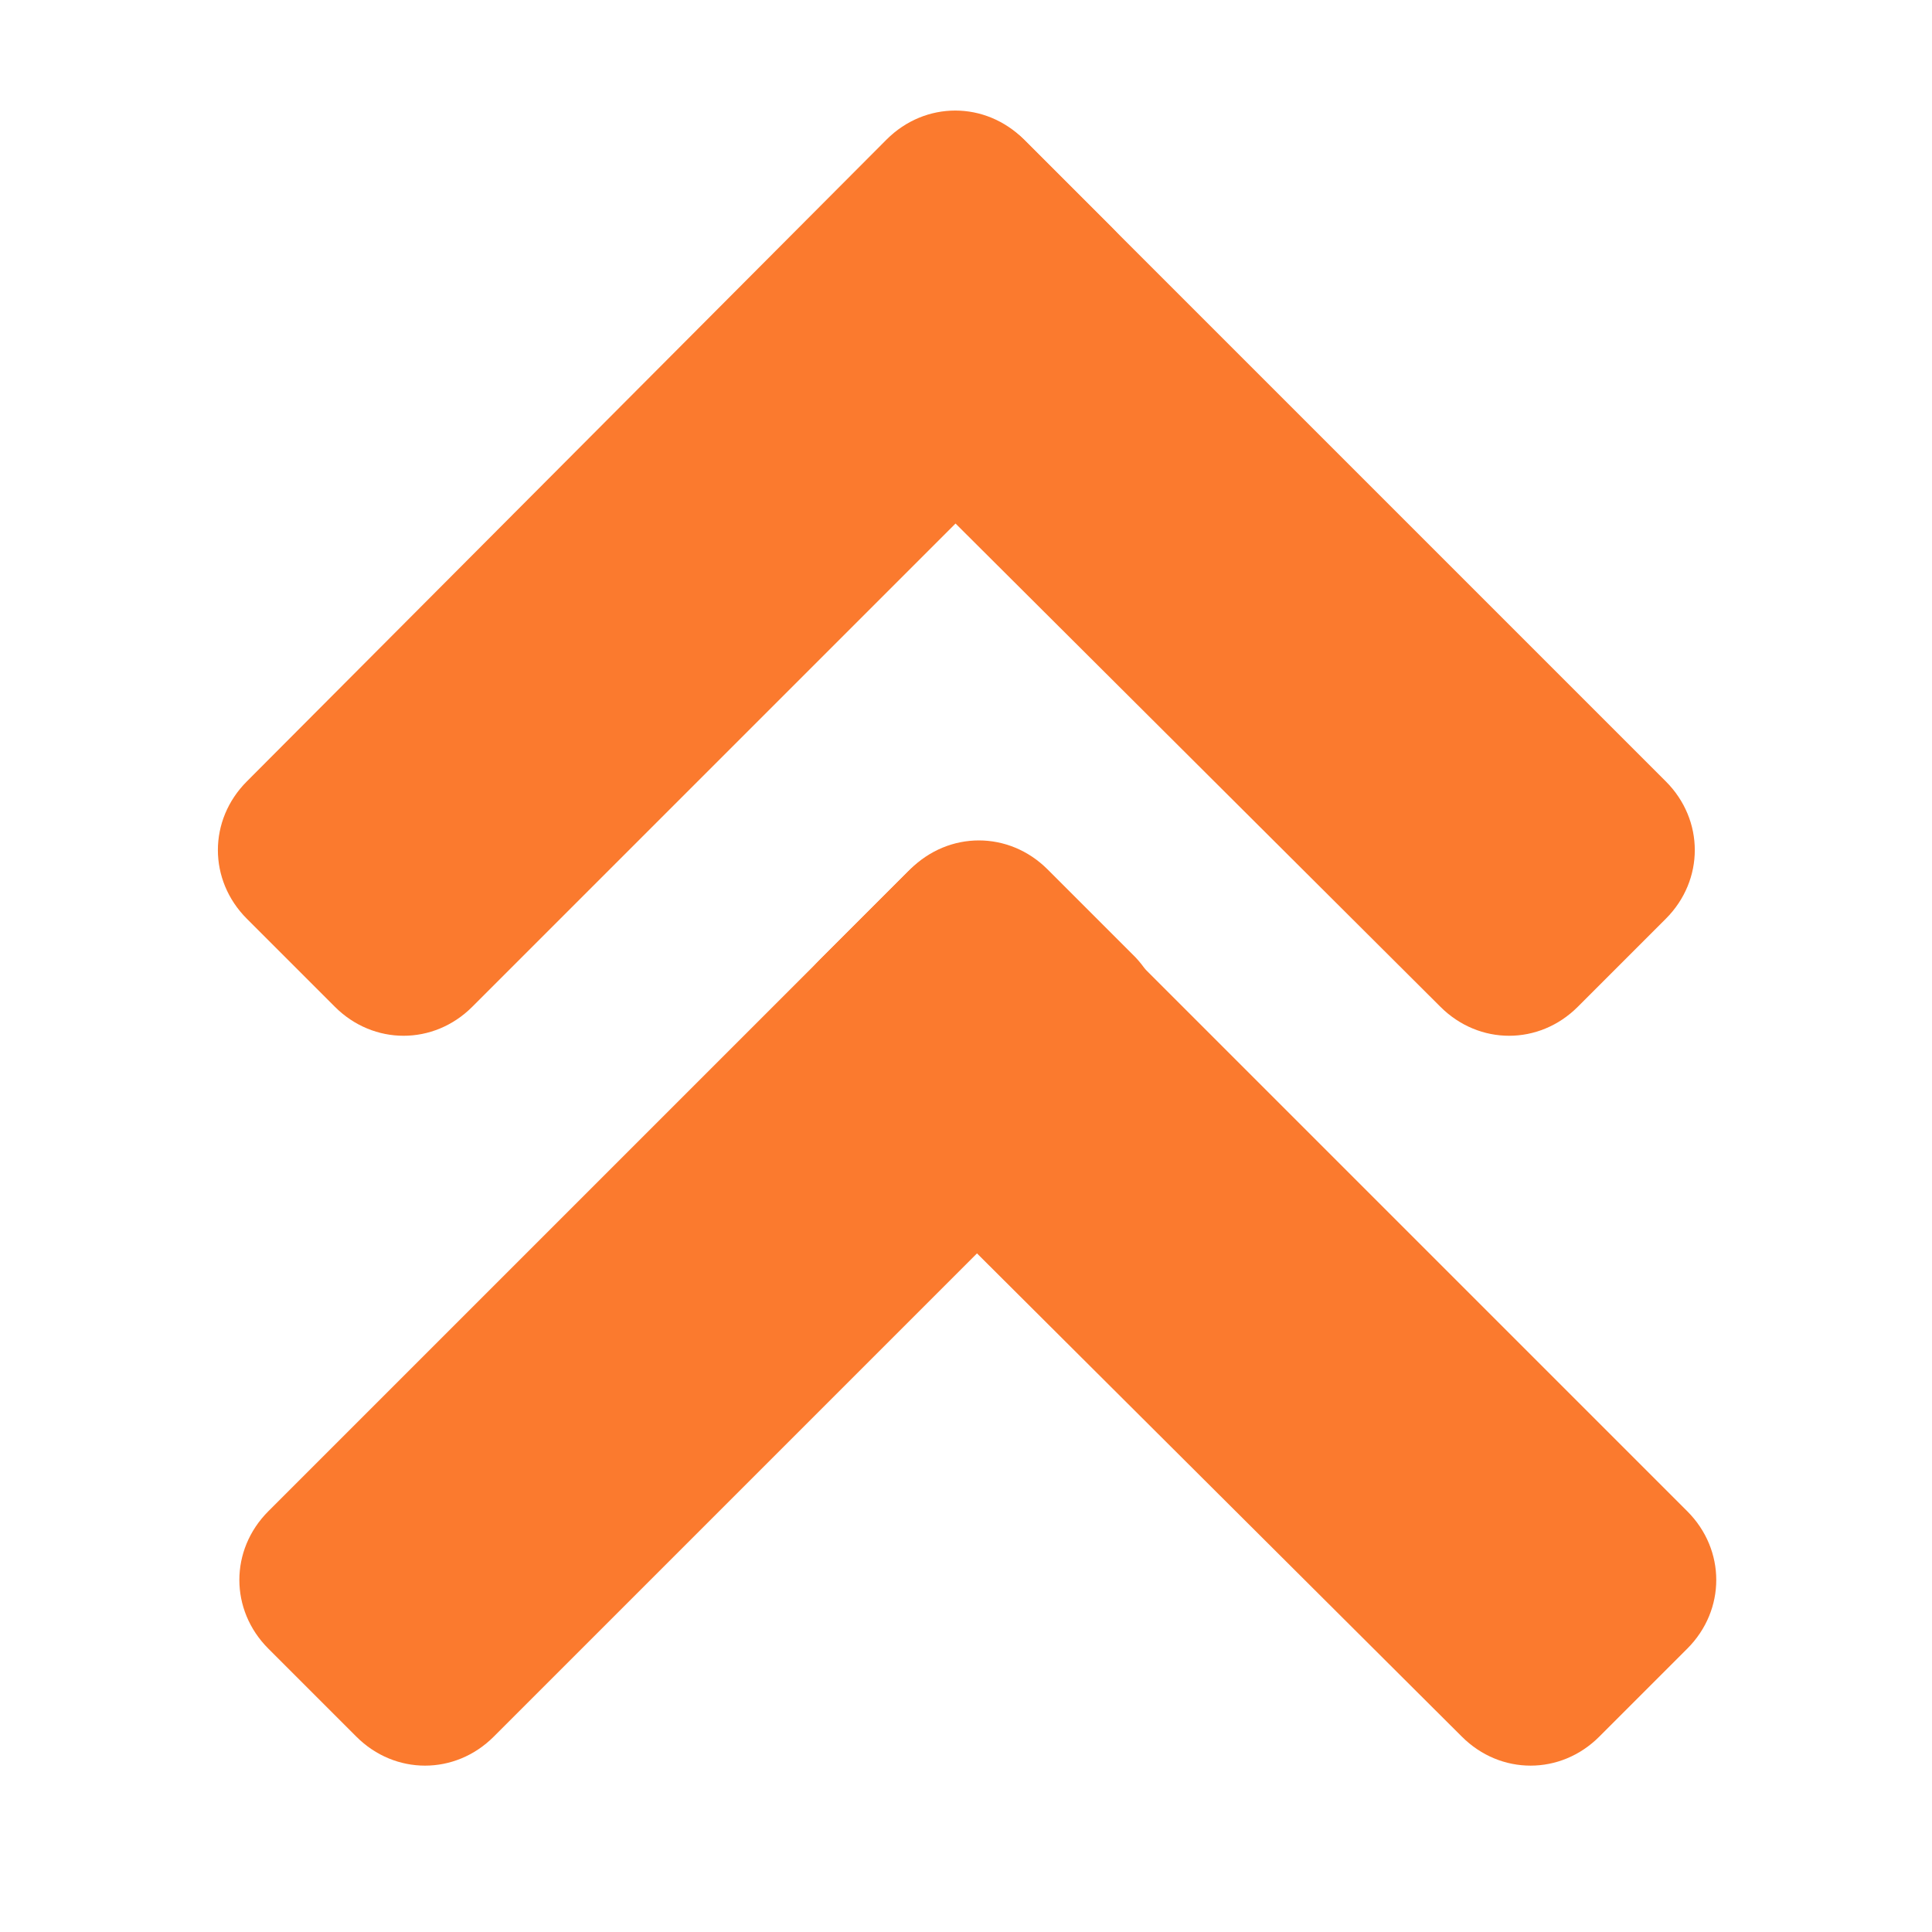
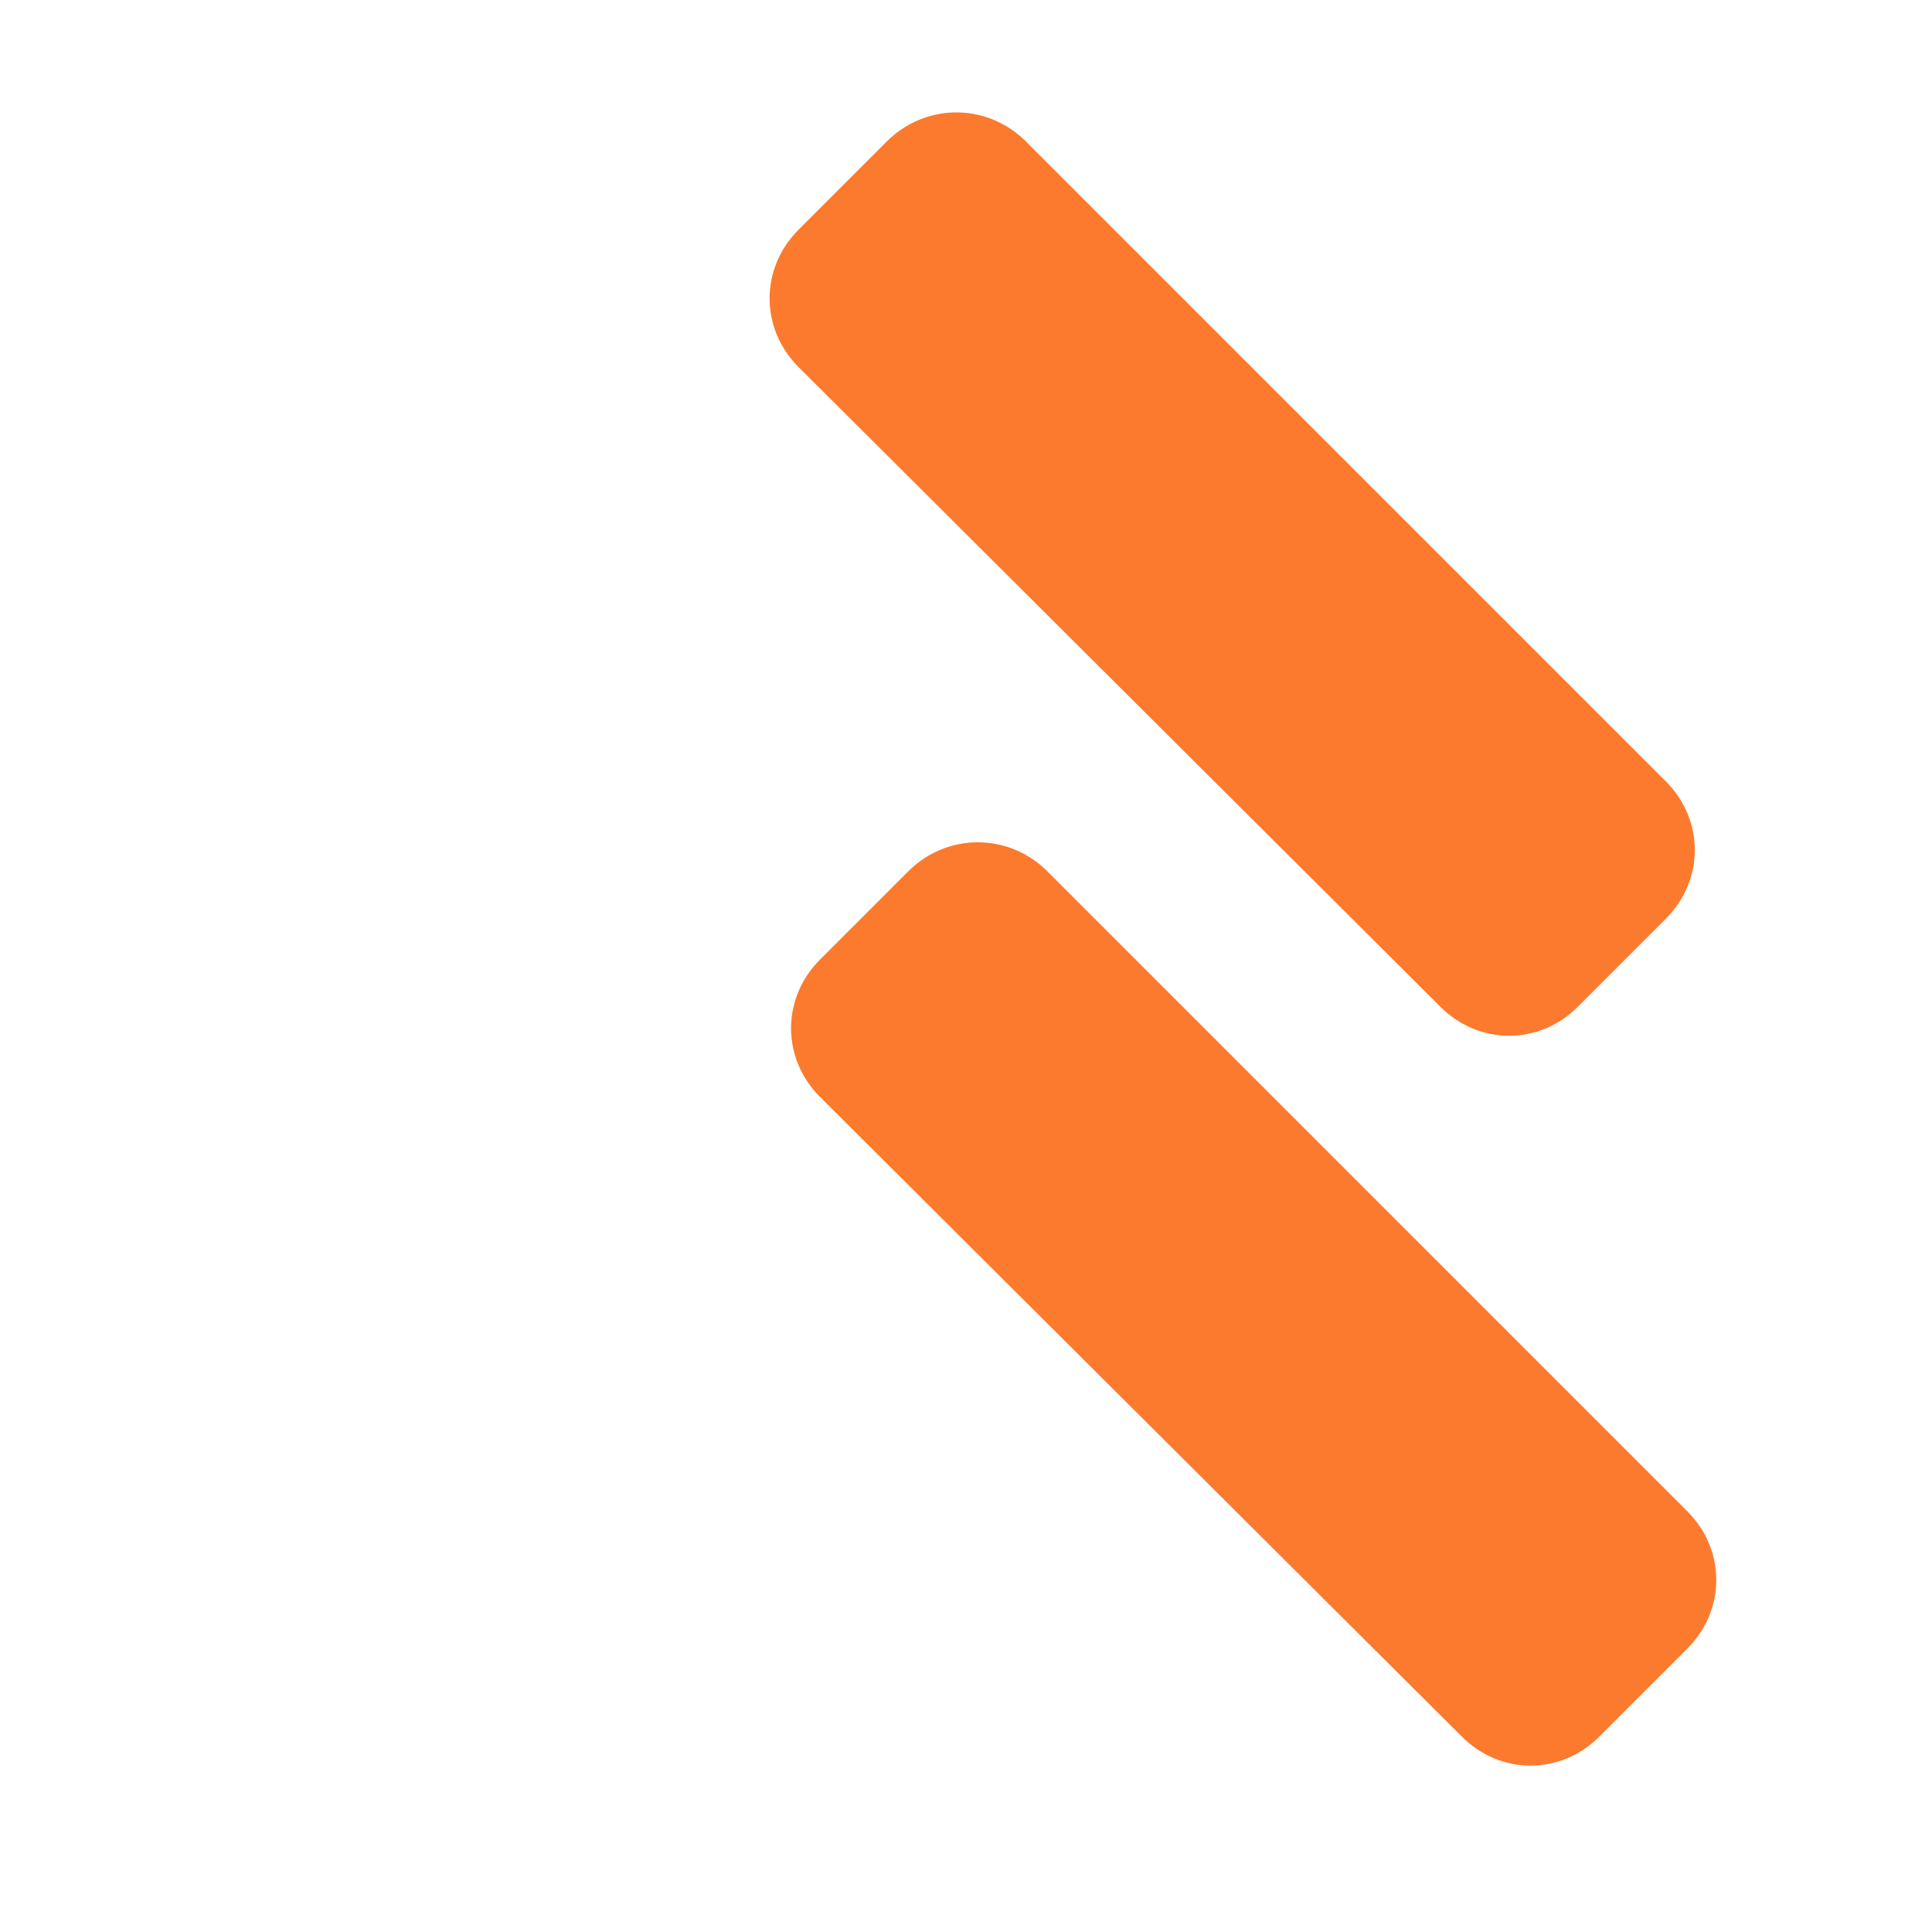
<svg xmlns="http://www.w3.org/2000/svg" id="Слой_1" x="0px" y="0px" viewBox="0 0 90 90" style="enable-background:new 0 0 90 90;" xml:space="preserve">
  <style type="text/css"> .st0{fill:#FB7A2E;} </style>
-   <path class="st0" d="M51.8,17.1L22,46.9c-1.8,1.8-4.6,1.8-6.4,0l-4.1-4.1c-1.8-1.8-1.8-4.6,0-6.4L41.3,6.5c1.8-1.8,4.6-1.8,6.4,0 l4.1,4.1C53.6,12.4,53.6,15.3,51.8,17.1z" />
  <path class="st0" d="M47.7,6.5l29.9,29.9c1.8,1.8,1.8,4.6,0,6.4l-4.1,4.1c-1.8,1.8-4.6,1.8-6.4,0L37.2,17.1c-1.8-1.8-1.8-4.6,0-6.4 l4.1-4.1C43.1,4.8,45.9,4.8,47.7,6.5z" />
-   <path class="st0" d="M52.8,51.1L23,80.9c-1.8,1.8-4.6,1.8-6.4,0l-4.1-4.1c-1.8-1.8-1.8-4.6,0-6.4l29.9-29.9c1.8-1.8,4.6-1.8,6.4,0 l4.1,4.1C54.6,46.4,54.6,49.3,52.8,51.1z" />
  <path class="st0" d="M48.7,40.5l29.9,29.9c1.8,1.8,1.8,4.6,0,6.4l-4.1,4.1c-1.8,1.8-4.6,1.8-6.4,0L38.2,51.1c-1.8-1.8-1.8-4.6,0-6.4 l4.1-4.1C44.1,38.8,46.9,38.8,48.7,40.5z" />
</svg>